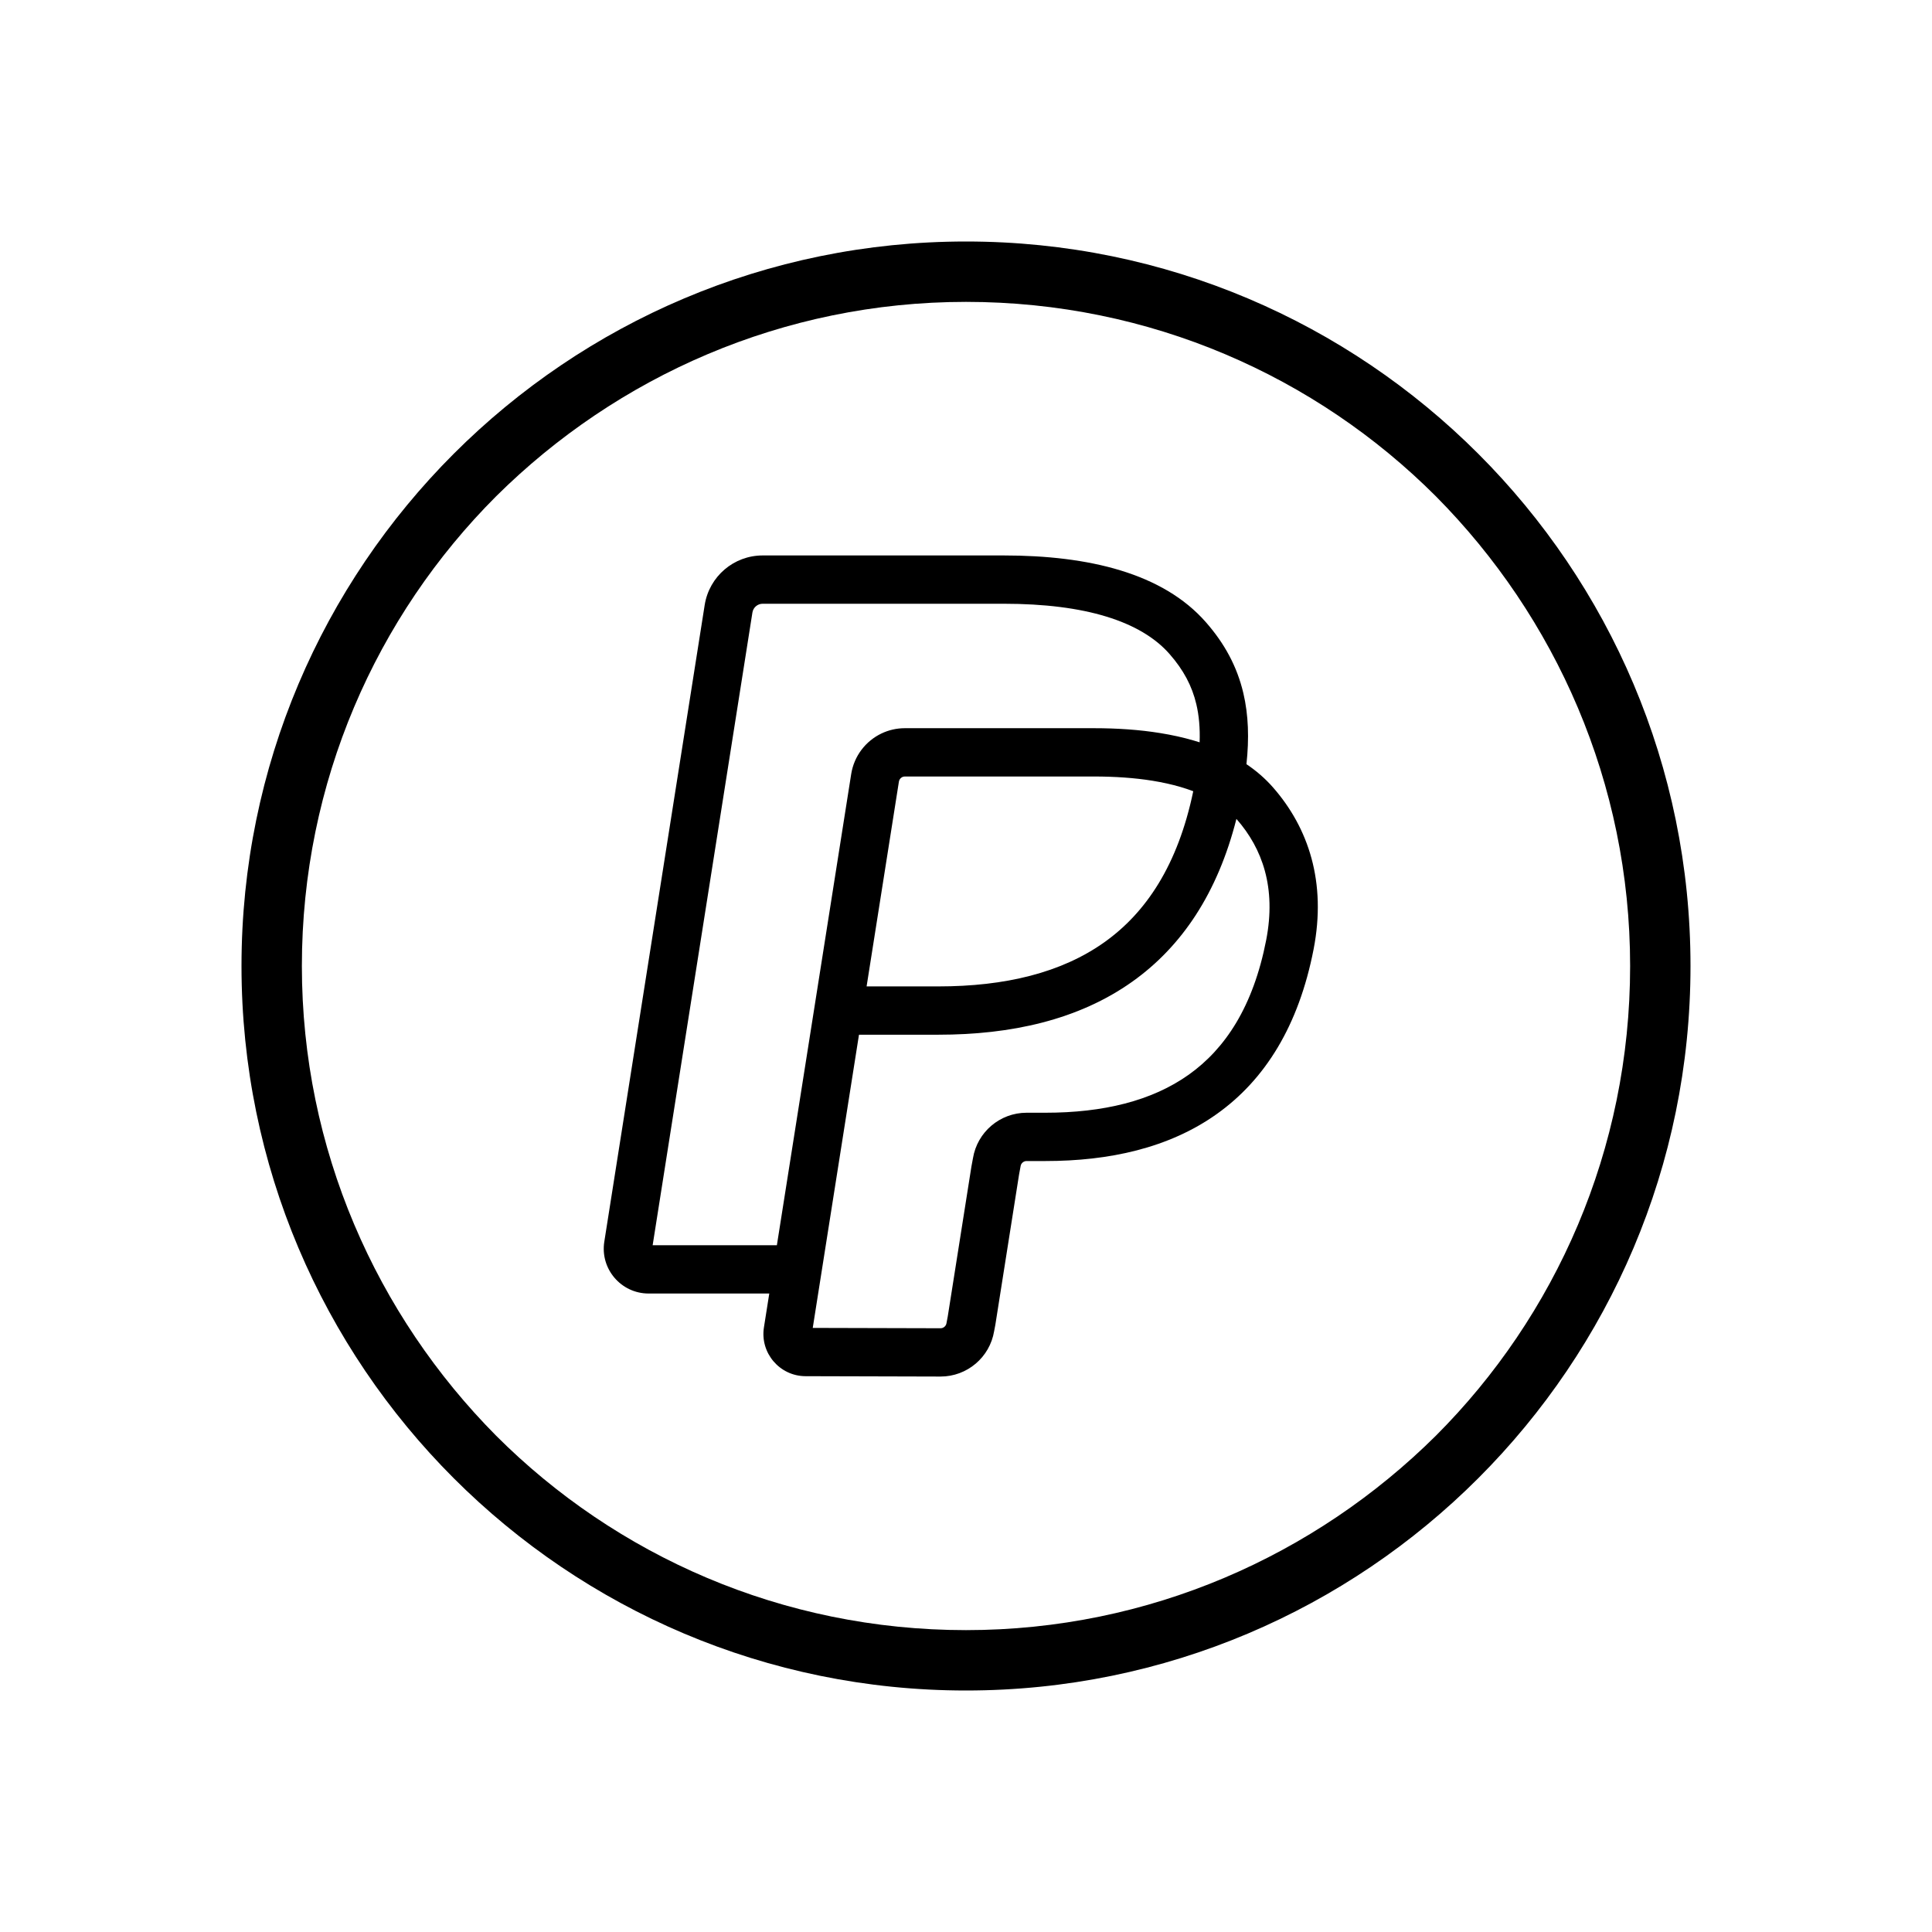
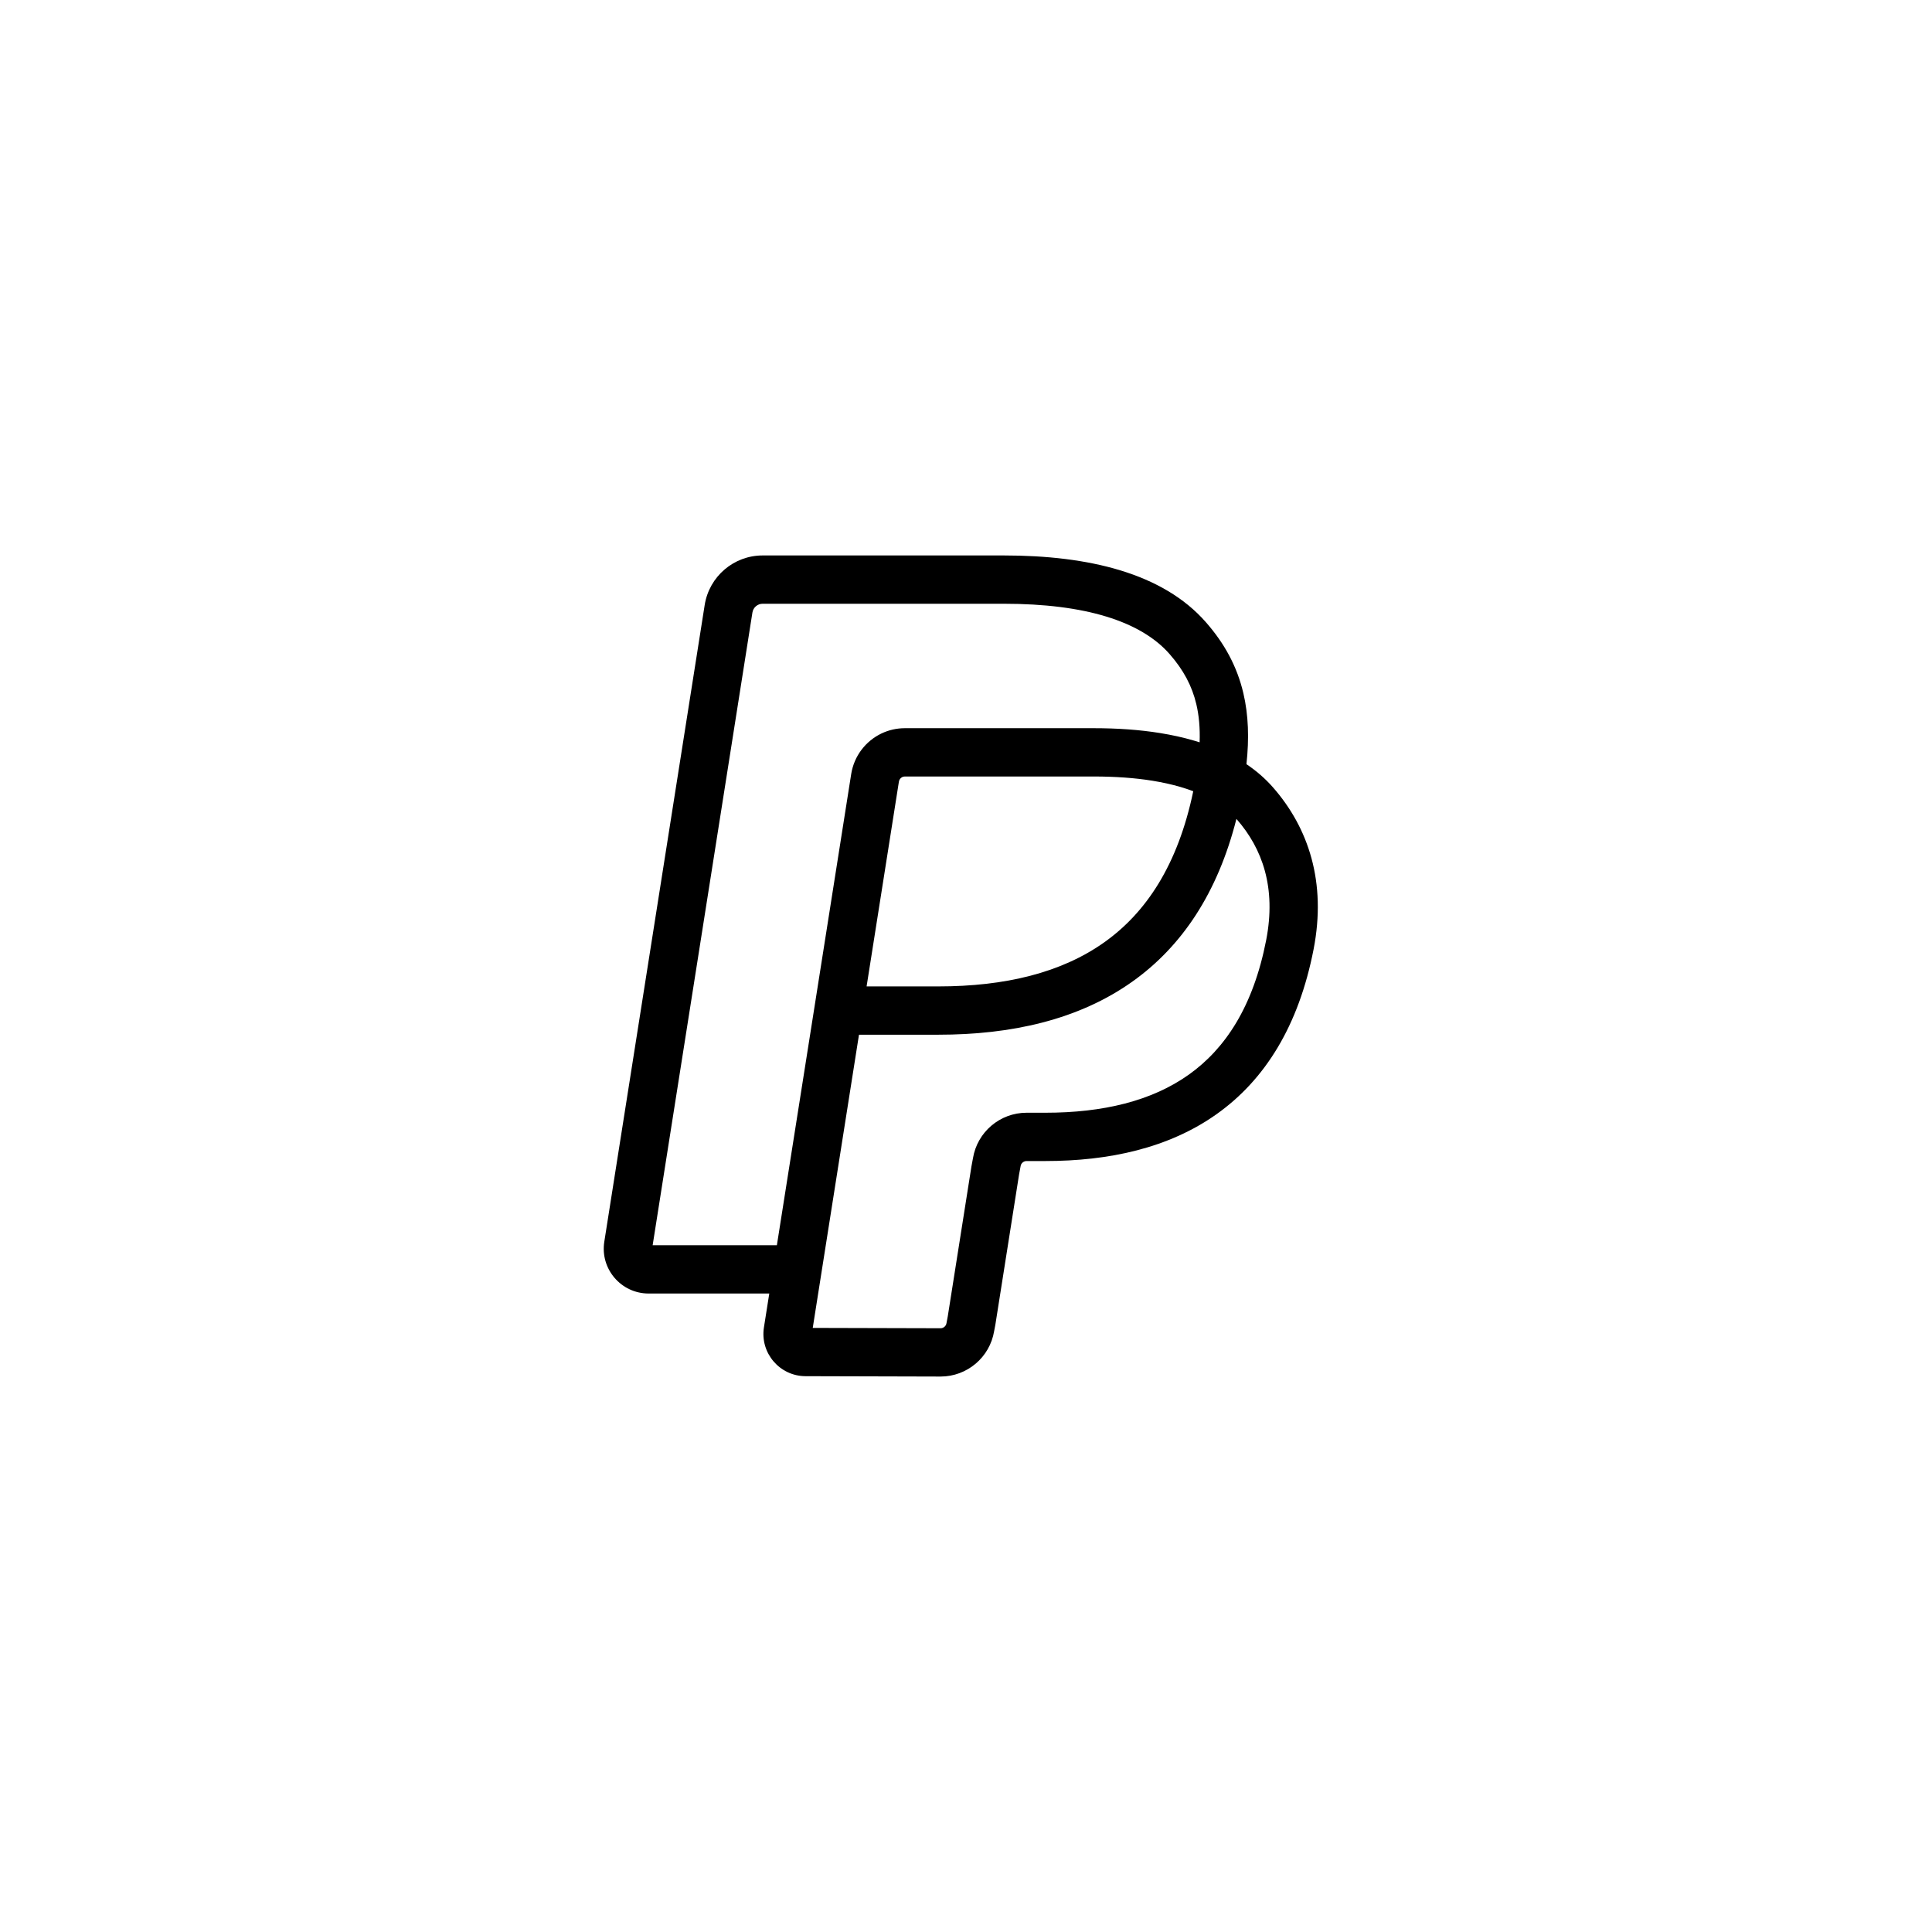
<svg xmlns="http://www.w3.org/2000/svg" width="80" height="80" viewBox="0 0 80 80" fill="none">
-   <path d="M40 70C31.719 70 24.219 66.641 18.789 61.211C13.359 55.781 10 48.281 10 40C10 31.719 13.359 24.219 18.789 18.789C24.219 13.359 31.719 10 40 10C48.281 10 55.781 13.359 61.211 18.789C66.641 24.219 70 31.719 70 40C70 48.281 66.641 55.781 61.211 61.211C55.781 66.641 48.281 70 40 70ZM20.547 59.453C25.508 64.414 32.383 67.5 40 67.5C47.578 67.5 54.453 64.414 59.453 59.453C64.414 54.492 67.5 47.617 67.5 40C67.5 32.422 64.414 25.547 59.453 20.547C54.492 15.586 47.617 12.5 40 12.5C32.422 12.5 25.547 15.586 20.547 20.547C15.586 25.508 12.5 32.383 12.5 40C12.5 47.578 15.586 54.453 20.547 59.453Z" fill="black" />
  <path fill-rule="evenodd" clip-rule="evenodd" d="M29.18 25.049C29.368 23.87 30.384 23 31.58 23H41.564C45.077 23 48.149 23.73 49.932 25.763C50.704 26.642 51.225 27.597 51.485 28.704C51.698 29.61 51.727 30.581 51.613 31.643C52.018 31.916 52.387 32.233 52.709 32.6C54.184 34.281 54.933 36.532 54.393 39.308C53.778 42.466 52.39 44.703 50.383 46.13C48.398 47.541 45.925 48.076 43.285 48.076H42.508C42.385 48.076 42.28 48.166 42.261 48.287L42.259 48.3L42.196 48.642L41.216 54.852L41.165 55.12C40.985 56.203 40.047 57 38.946 57L38.943 57L33.361 56.985H33.358C32.284 56.983 31.465 56.022 31.633 54.962L31.854 53.562H26.858C25.718 53.562 24.844 52.543 25.023 51.415L29.18 25.049ZM32.169 51.562L33.559 42.754L35.246 32.053C35.365 31.3 35.847 30.686 36.495 30.374C36.793 30.231 37.124 30.153 37.468 30.153H45.295C46.264 30.153 47.183 30.216 48.036 30.354M32.169 51.562H27.025L31.156 25.363C31.189 25.154 31.369 25 31.58 25H41.564C44.931 25 47.238 25.724 48.429 27.082C49.009 27.743 49.361 28.409 49.538 29.162C49.647 29.625 49.695 30.143 49.674 30.738C49.598 30.714 49.519 30.689 49.438 30.666C49.216 30.601 48.987 30.542 48.752 30.49C48.519 30.439 48.279 30.393 48.036 30.354M49.41 32.763C49.322 32.73 49.232 32.698 49.139 32.667C49.051 32.638 48.964 32.611 48.877 32.585C48.697 32.533 48.512 32.485 48.321 32.443C48.127 32.4 47.926 32.362 47.718 32.328C46.99 32.211 46.18 32.153 45.295 32.153H37.468C37.428 32.153 37.393 32.162 37.364 32.176L37.361 32.177C37.287 32.213 37.235 32.281 37.222 32.364L35.884 40.845H38.857C41.611 40.845 43.947 40.284 45.73 39.016C47.453 37.791 48.773 35.824 49.41 32.763ZM35.569 42.845L35.534 43.065L33.654 54.986L38.946 55C39.068 55 39.173 54.91 39.192 54.789L39.195 54.773L39.245 54.508L40.224 48.306L40.288 47.961C40.466 46.876 41.405 46.076 42.508 46.076H43.285C45.678 46.076 47.693 45.589 49.224 44.5C50.734 43.426 51.893 41.683 52.43 38.926C52.851 36.76 52.275 35.137 51.206 33.919M35.569 42.845H38.857C41.858 42.845 44.652 42.237 46.889 40.646C48.937 39.19 50.419 36.98 51.197 33.91C51.2 33.913 51.203 33.916 51.206 33.919" fill="black" />
</svg>